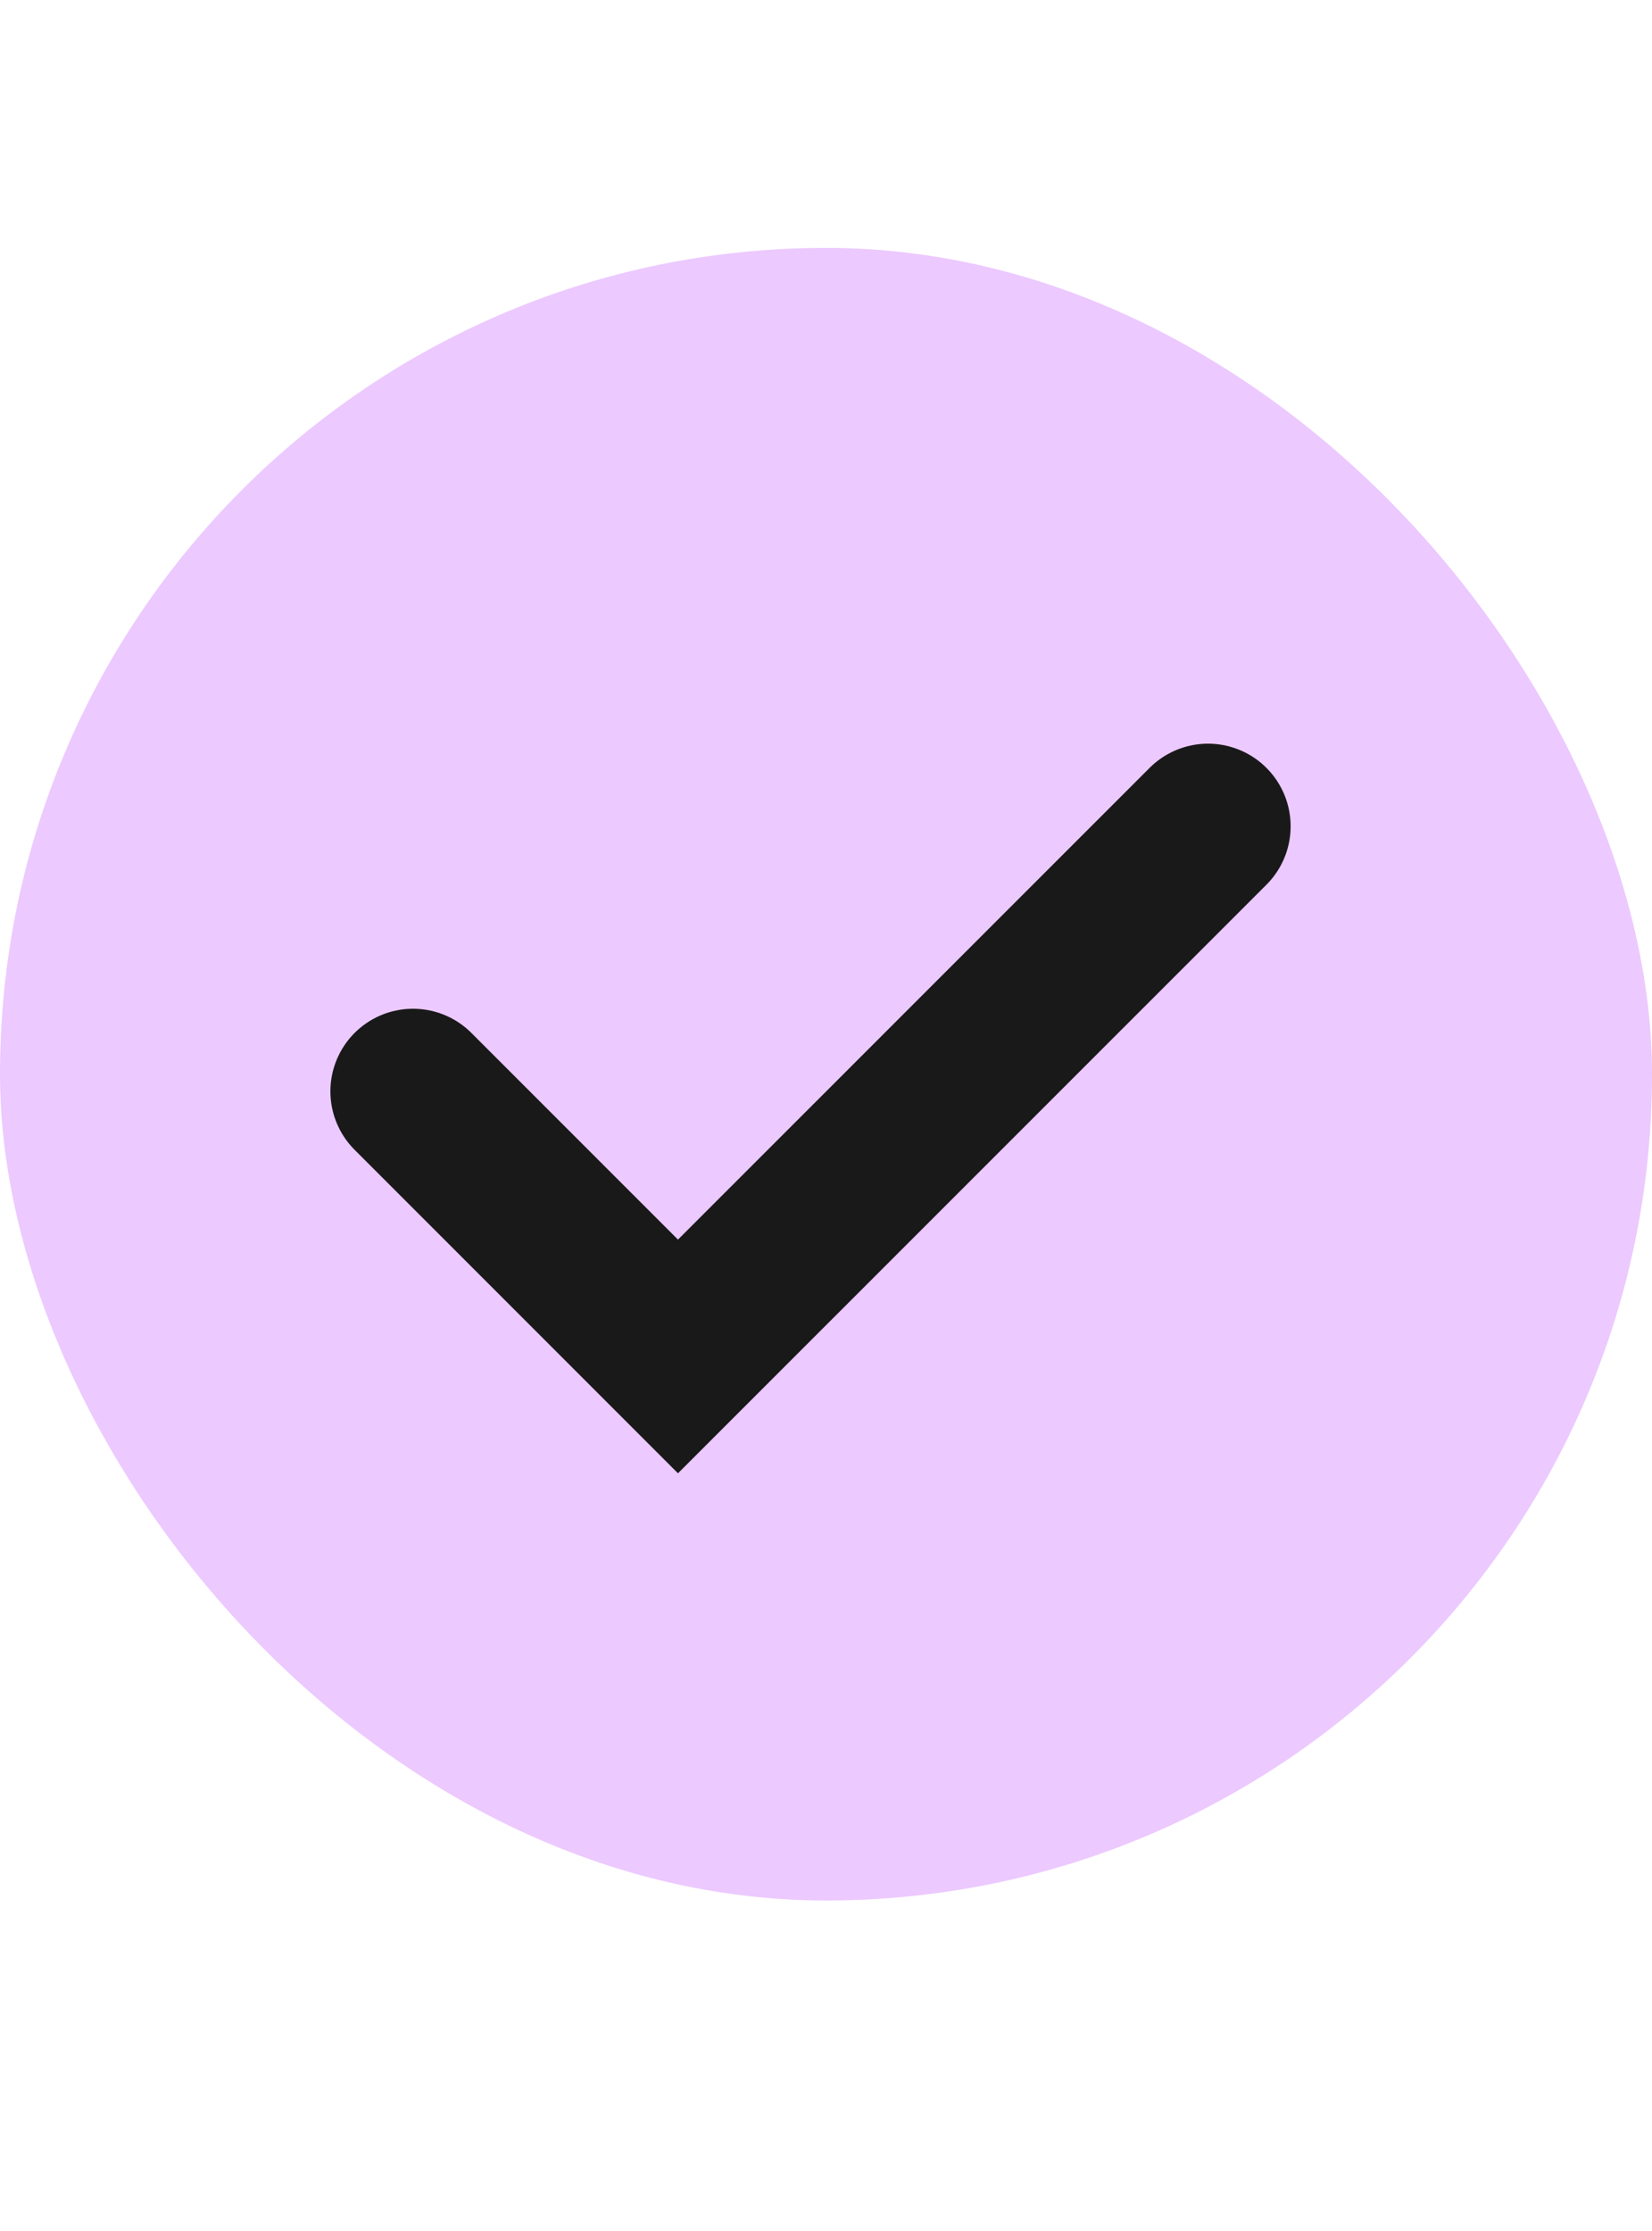
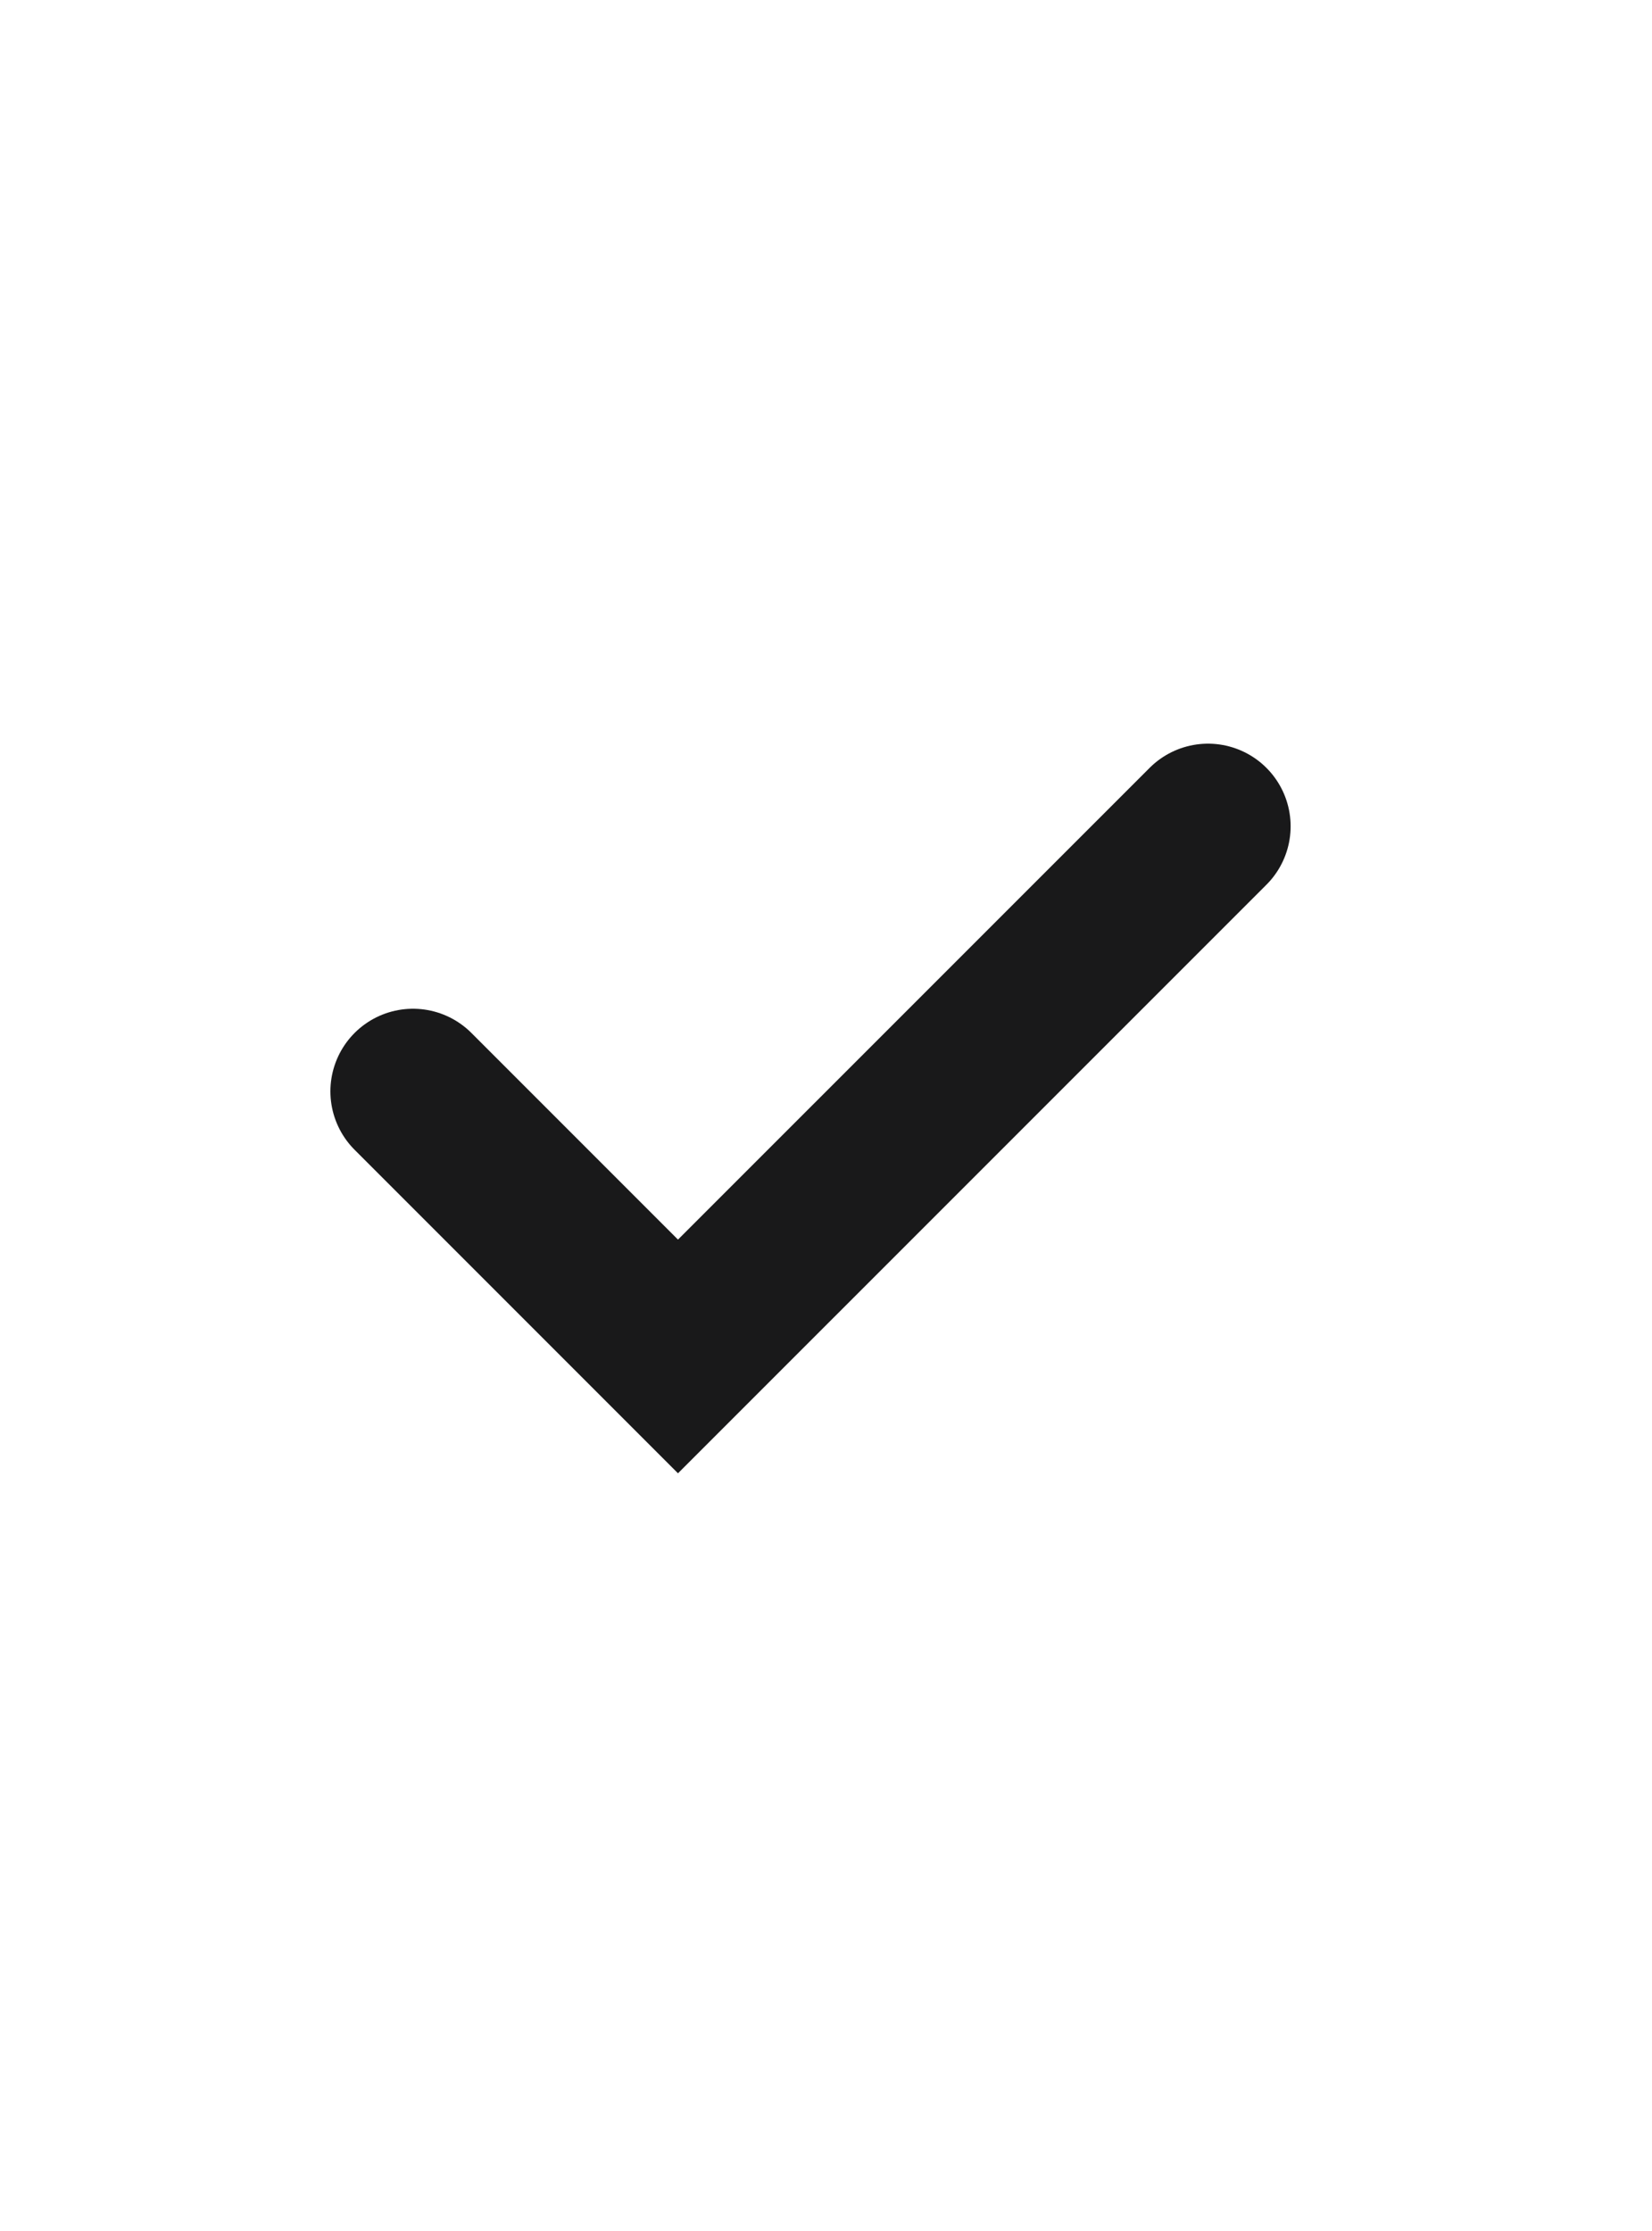
<svg xmlns="http://www.w3.org/2000/svg" width="20" height="27" viewBox="0 0 20 27" fill="none">
-   <rect y="3" width="20" height="20" rx="10" fill="#ECC9FF" />
  <path d="M14.625 10L8.208 16.416L5 13.208" stroke="#19191A" stroke-width="2" stroke-linecap="round" />
</svg>